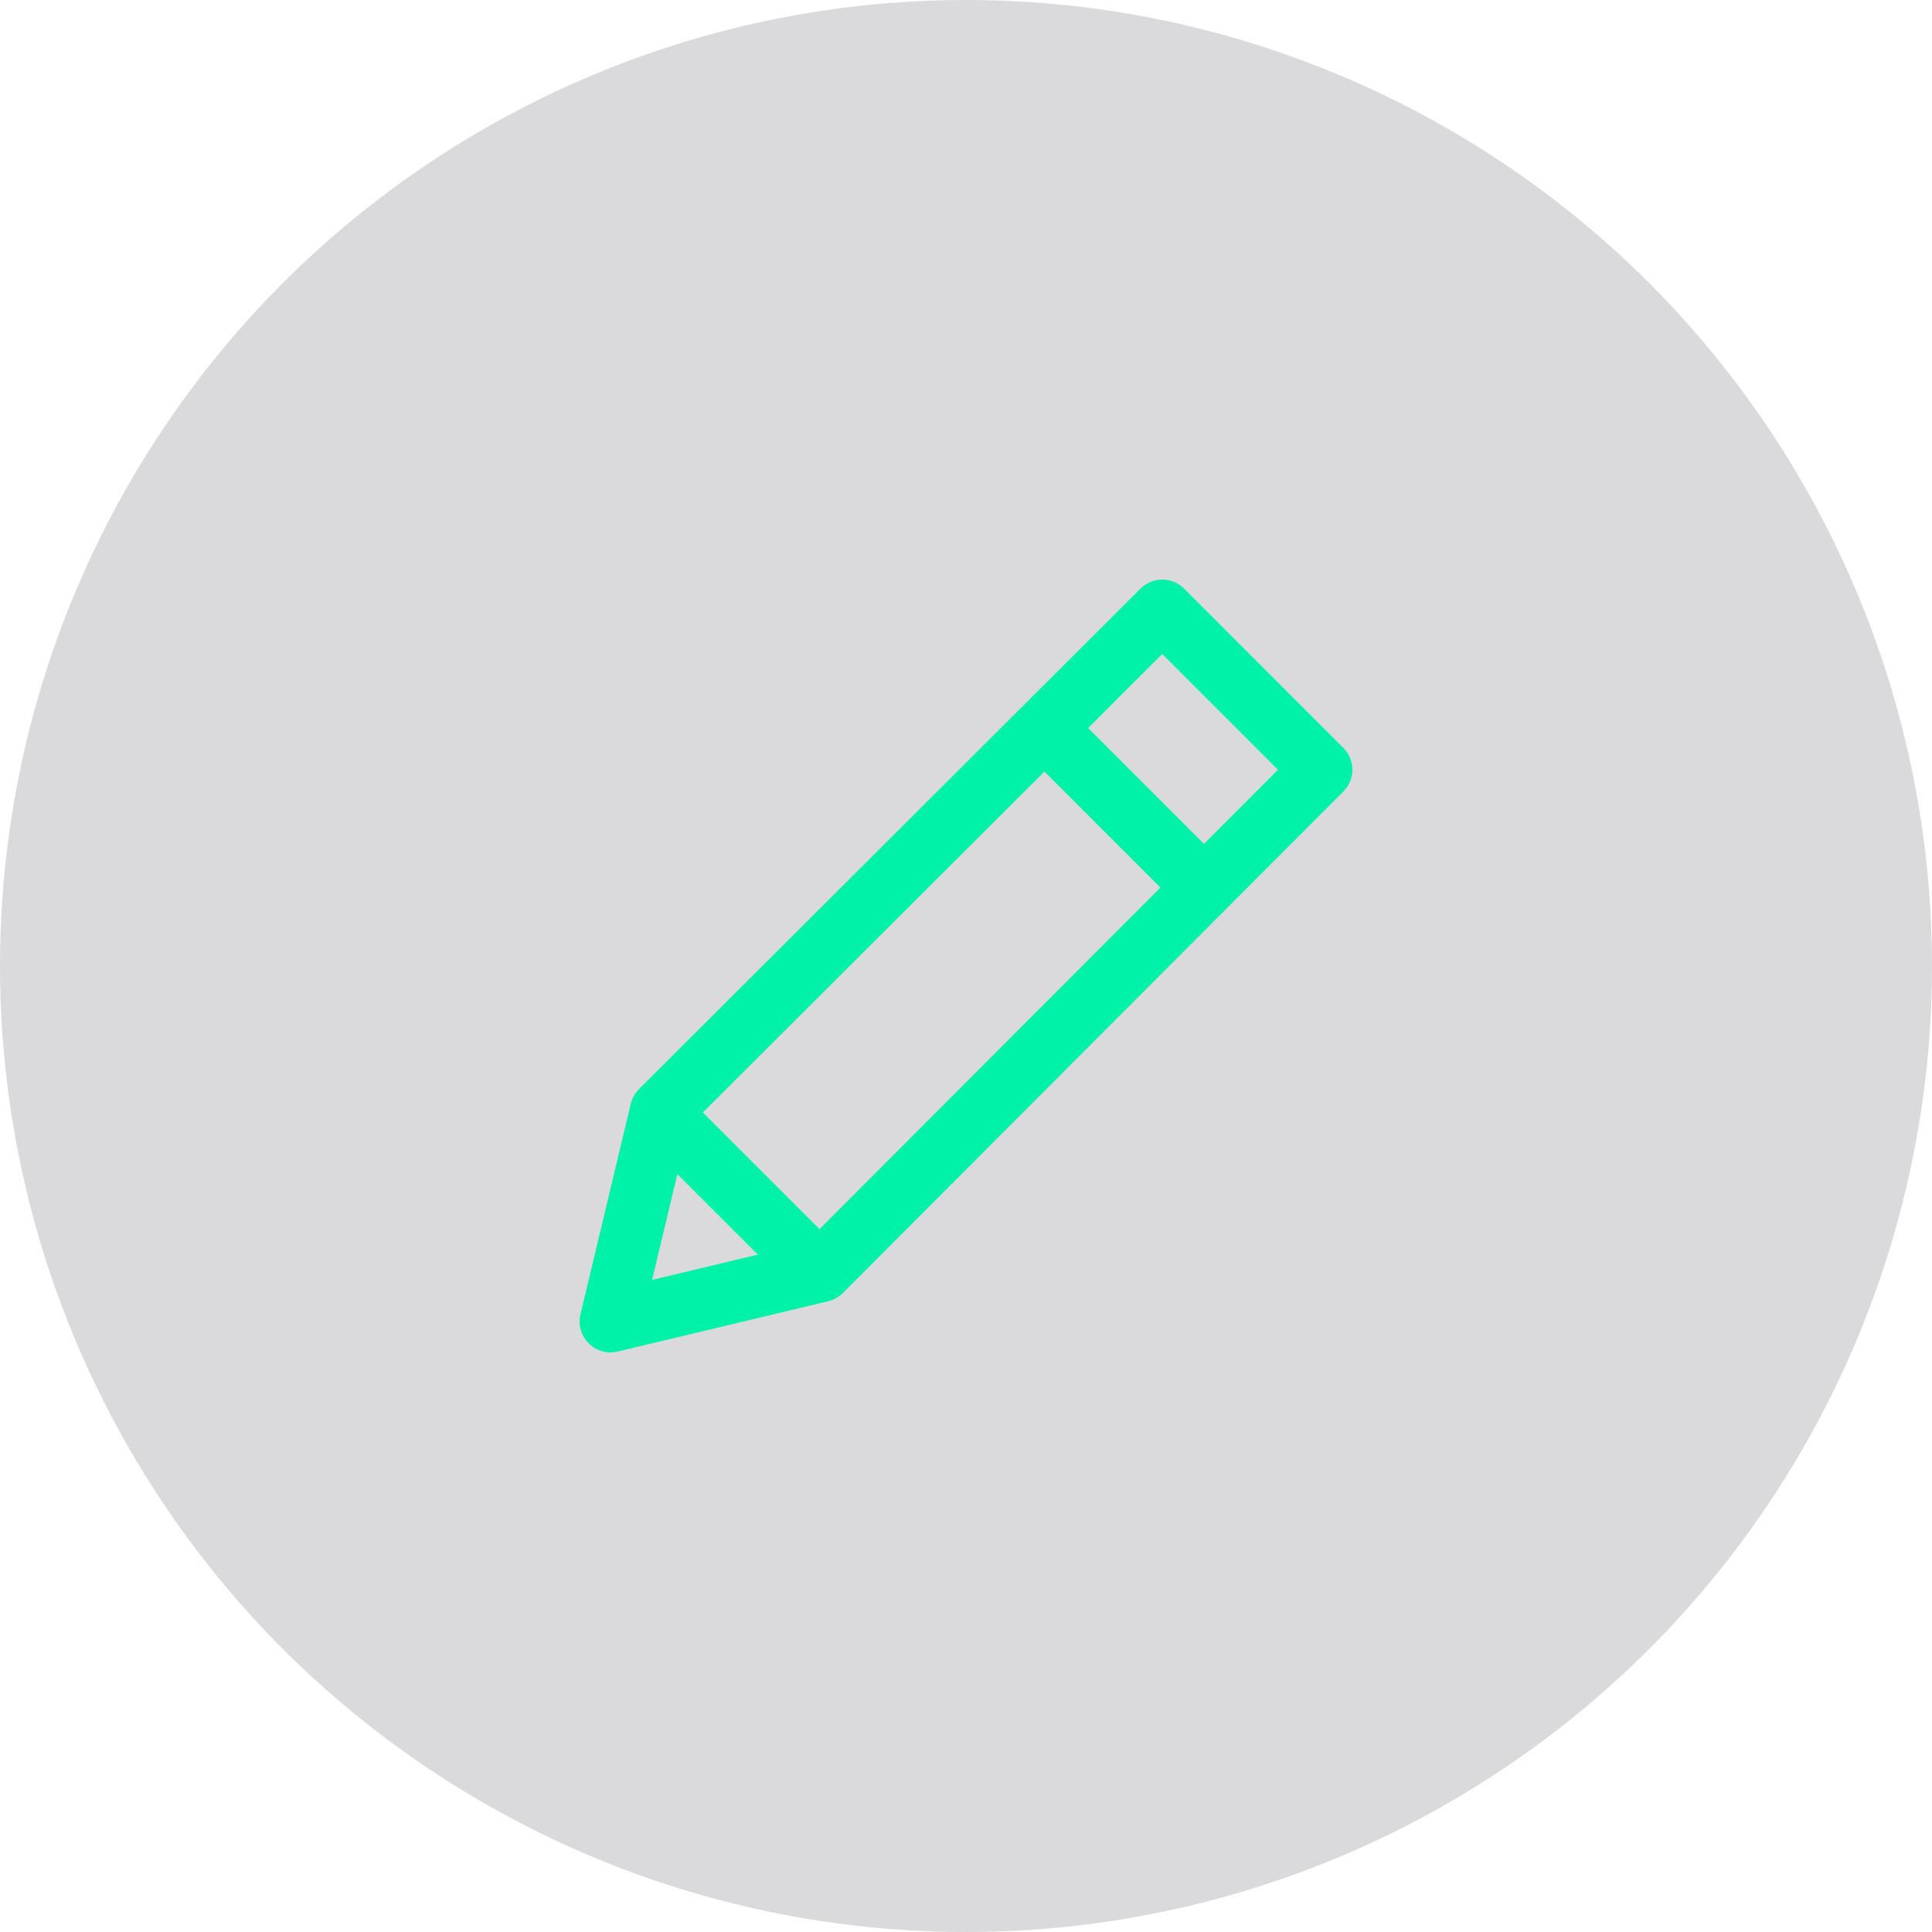
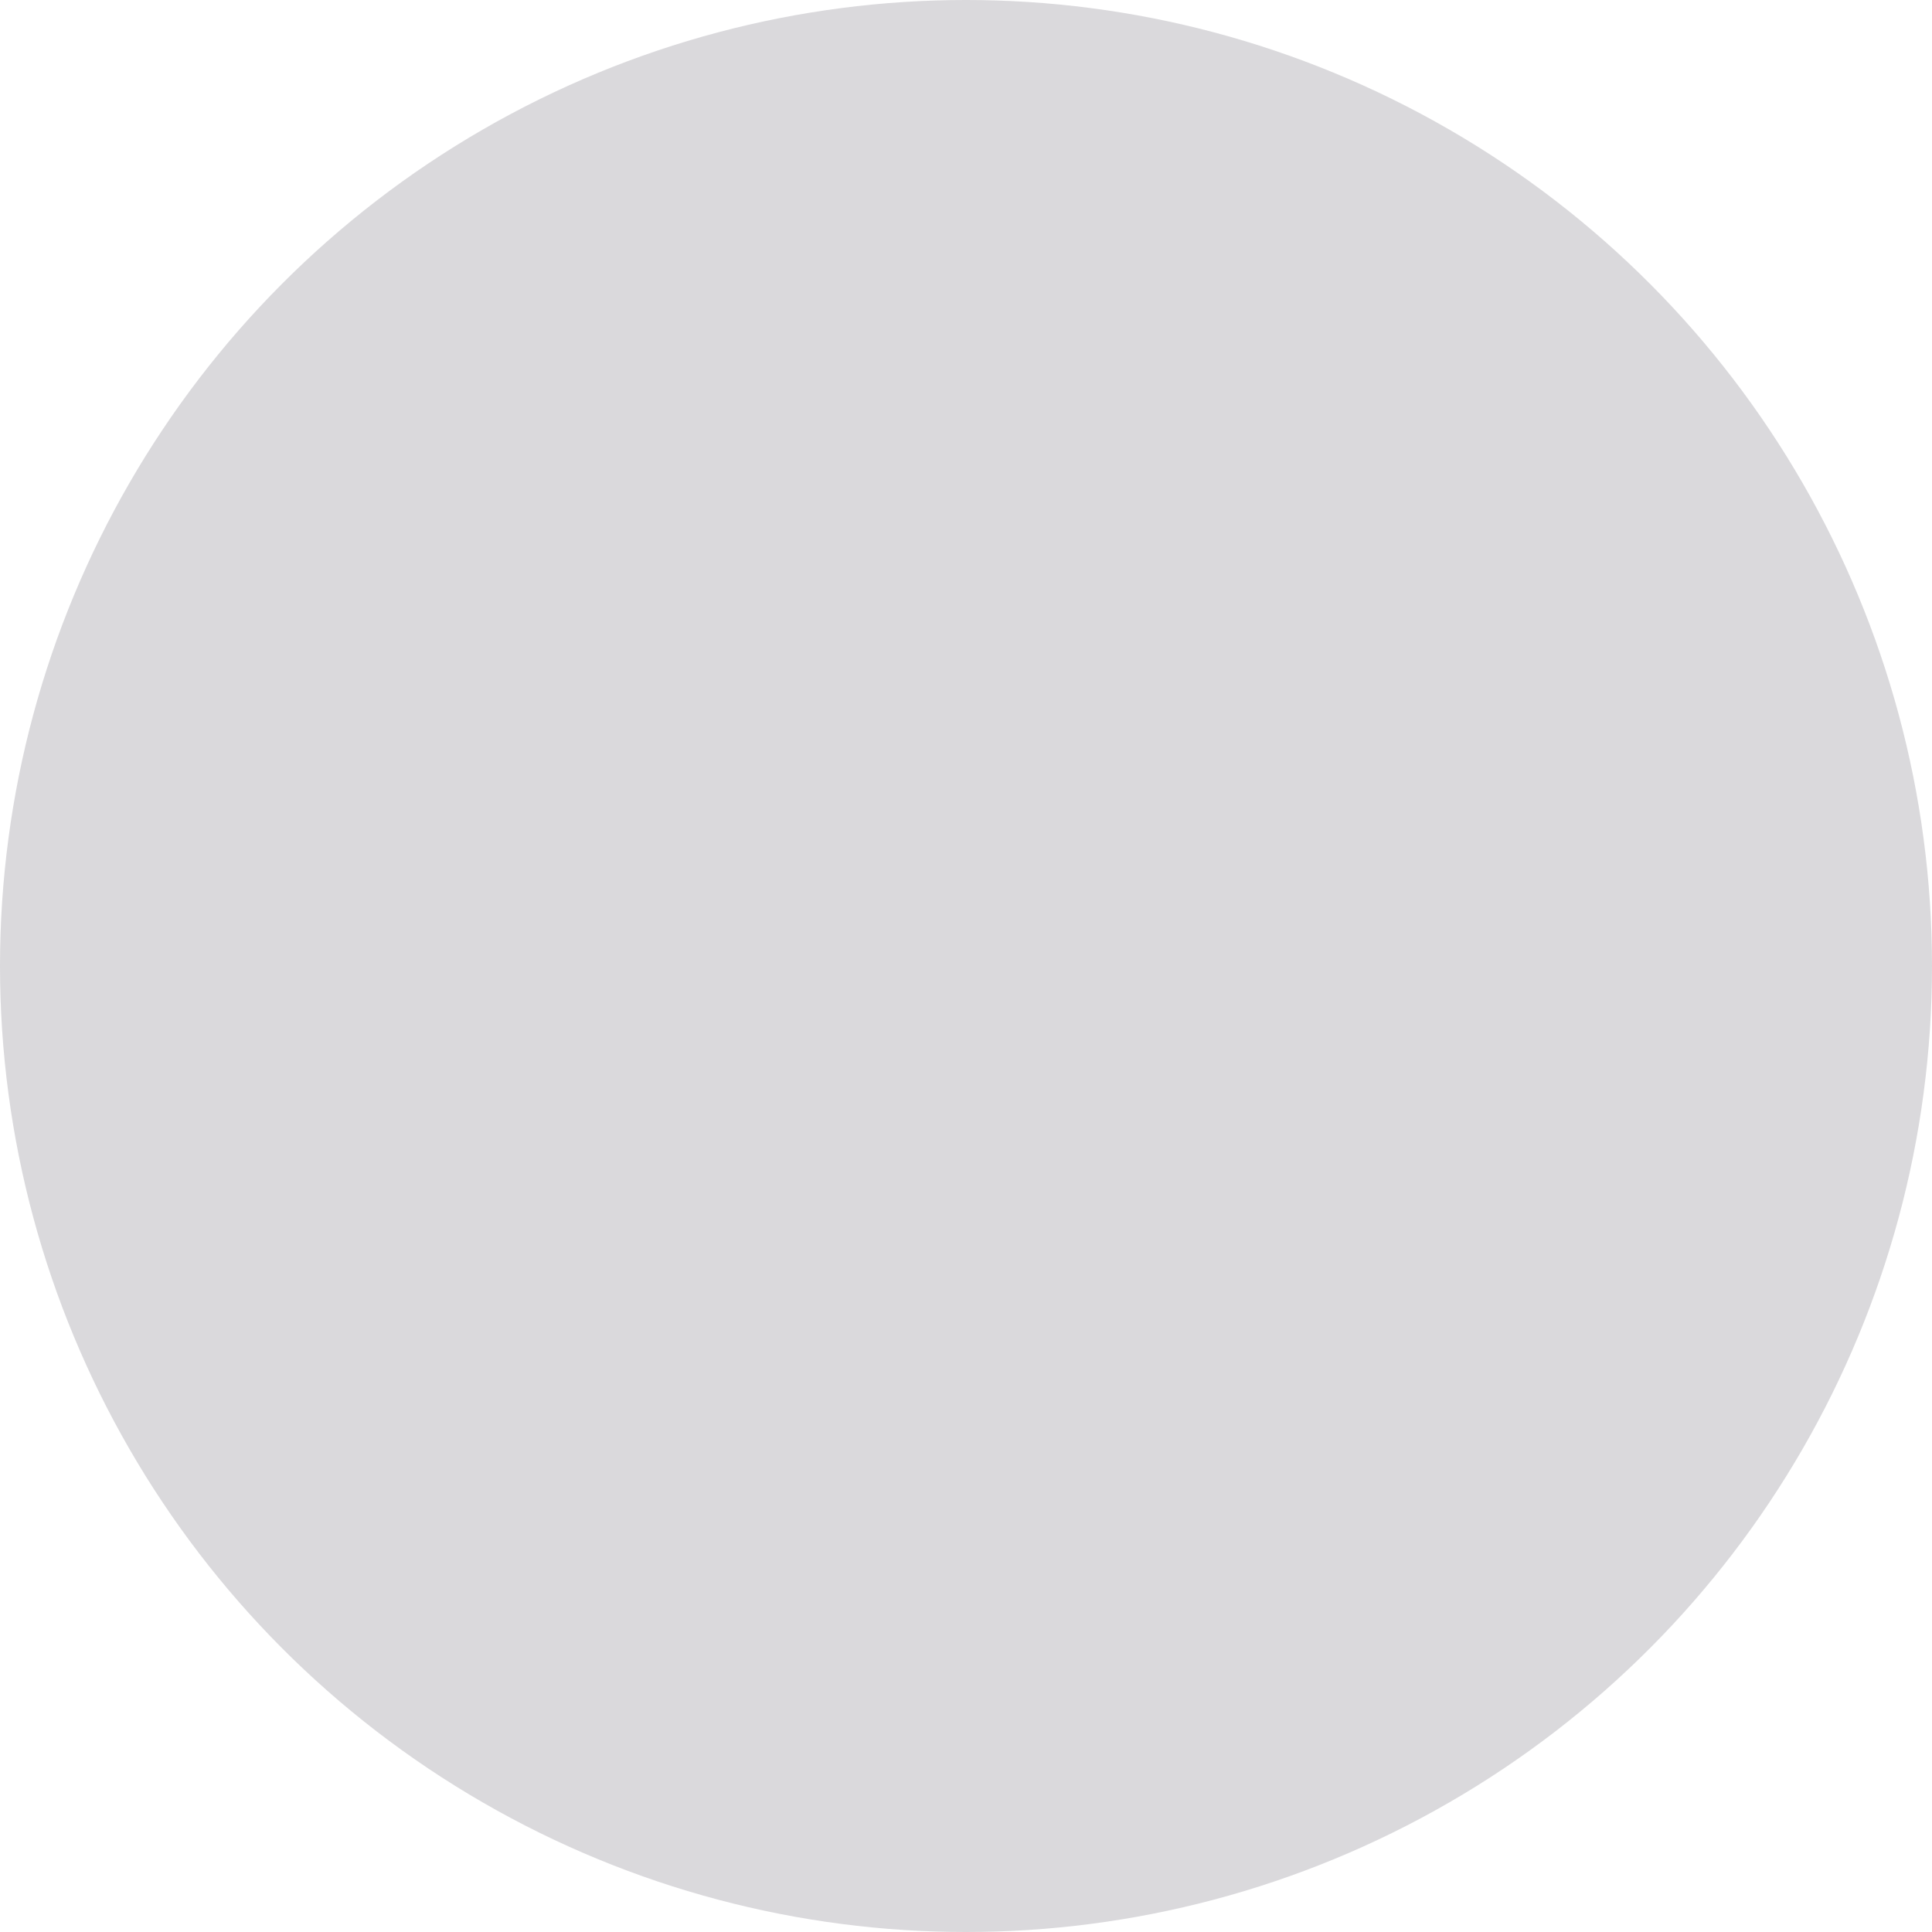
<svg xmlns="http://www.w3.org/2000/svg" width="60" height="60" viewBox="0 0 60 60" fill="none">
  <circle opacity="0.16" cx="30" cy="30" r="30" fill="#181223" />
  <g clip-path="url(#clip0)">
    <path d="M41.719 23.227L36.773 18.28C36.399 17.907 35.794 17.907 35.419 18.28L19.845 33.822C19.72 33.948 19.631 34.105 19.59 34.278L18.026 40.82C17.949 41.143 18.046 41.484 18.281 41.719C18.462 41.901 18.707 42 18.958 42C19.032 42 19.107 41.991 19.18 41.974L25.723 40.41C25.895 40.368 26.052 40.281 26.178 40.155L41.72 24.58C42.093 24.206 42.093 23.601 41.719 23.227ZM25.014 38.61L20.251 39.749L21.39 34.986L36.095 20.311L39.689 23.905L25.014 38.61Z" fill="#00F2A9" />
-     <path d="M33.102 21.919L31.748 23.273L36.726 28.251L38.08 26.897L33.102 21.919Z" fill="#00F2A9" />
-     <path d="M21.166 33.887L19.812 35.241L24.759 40.187L26.113 38.834L21.166 33.887Z" fill="#00F2A9" />
+     <path d="M33.102 21.919L31.748 23.273L36.726 28.251L38.08 26.897L33.102 21.919" fill="#00F2A9" />
  </g>
  <defs>
    <clipPath id="clip0">
-       <rect width="24" height="24" fill="white" transform="translate(18 18)" />
-     </clipPath>
+       </clipPath>
  </defs>
</svg>